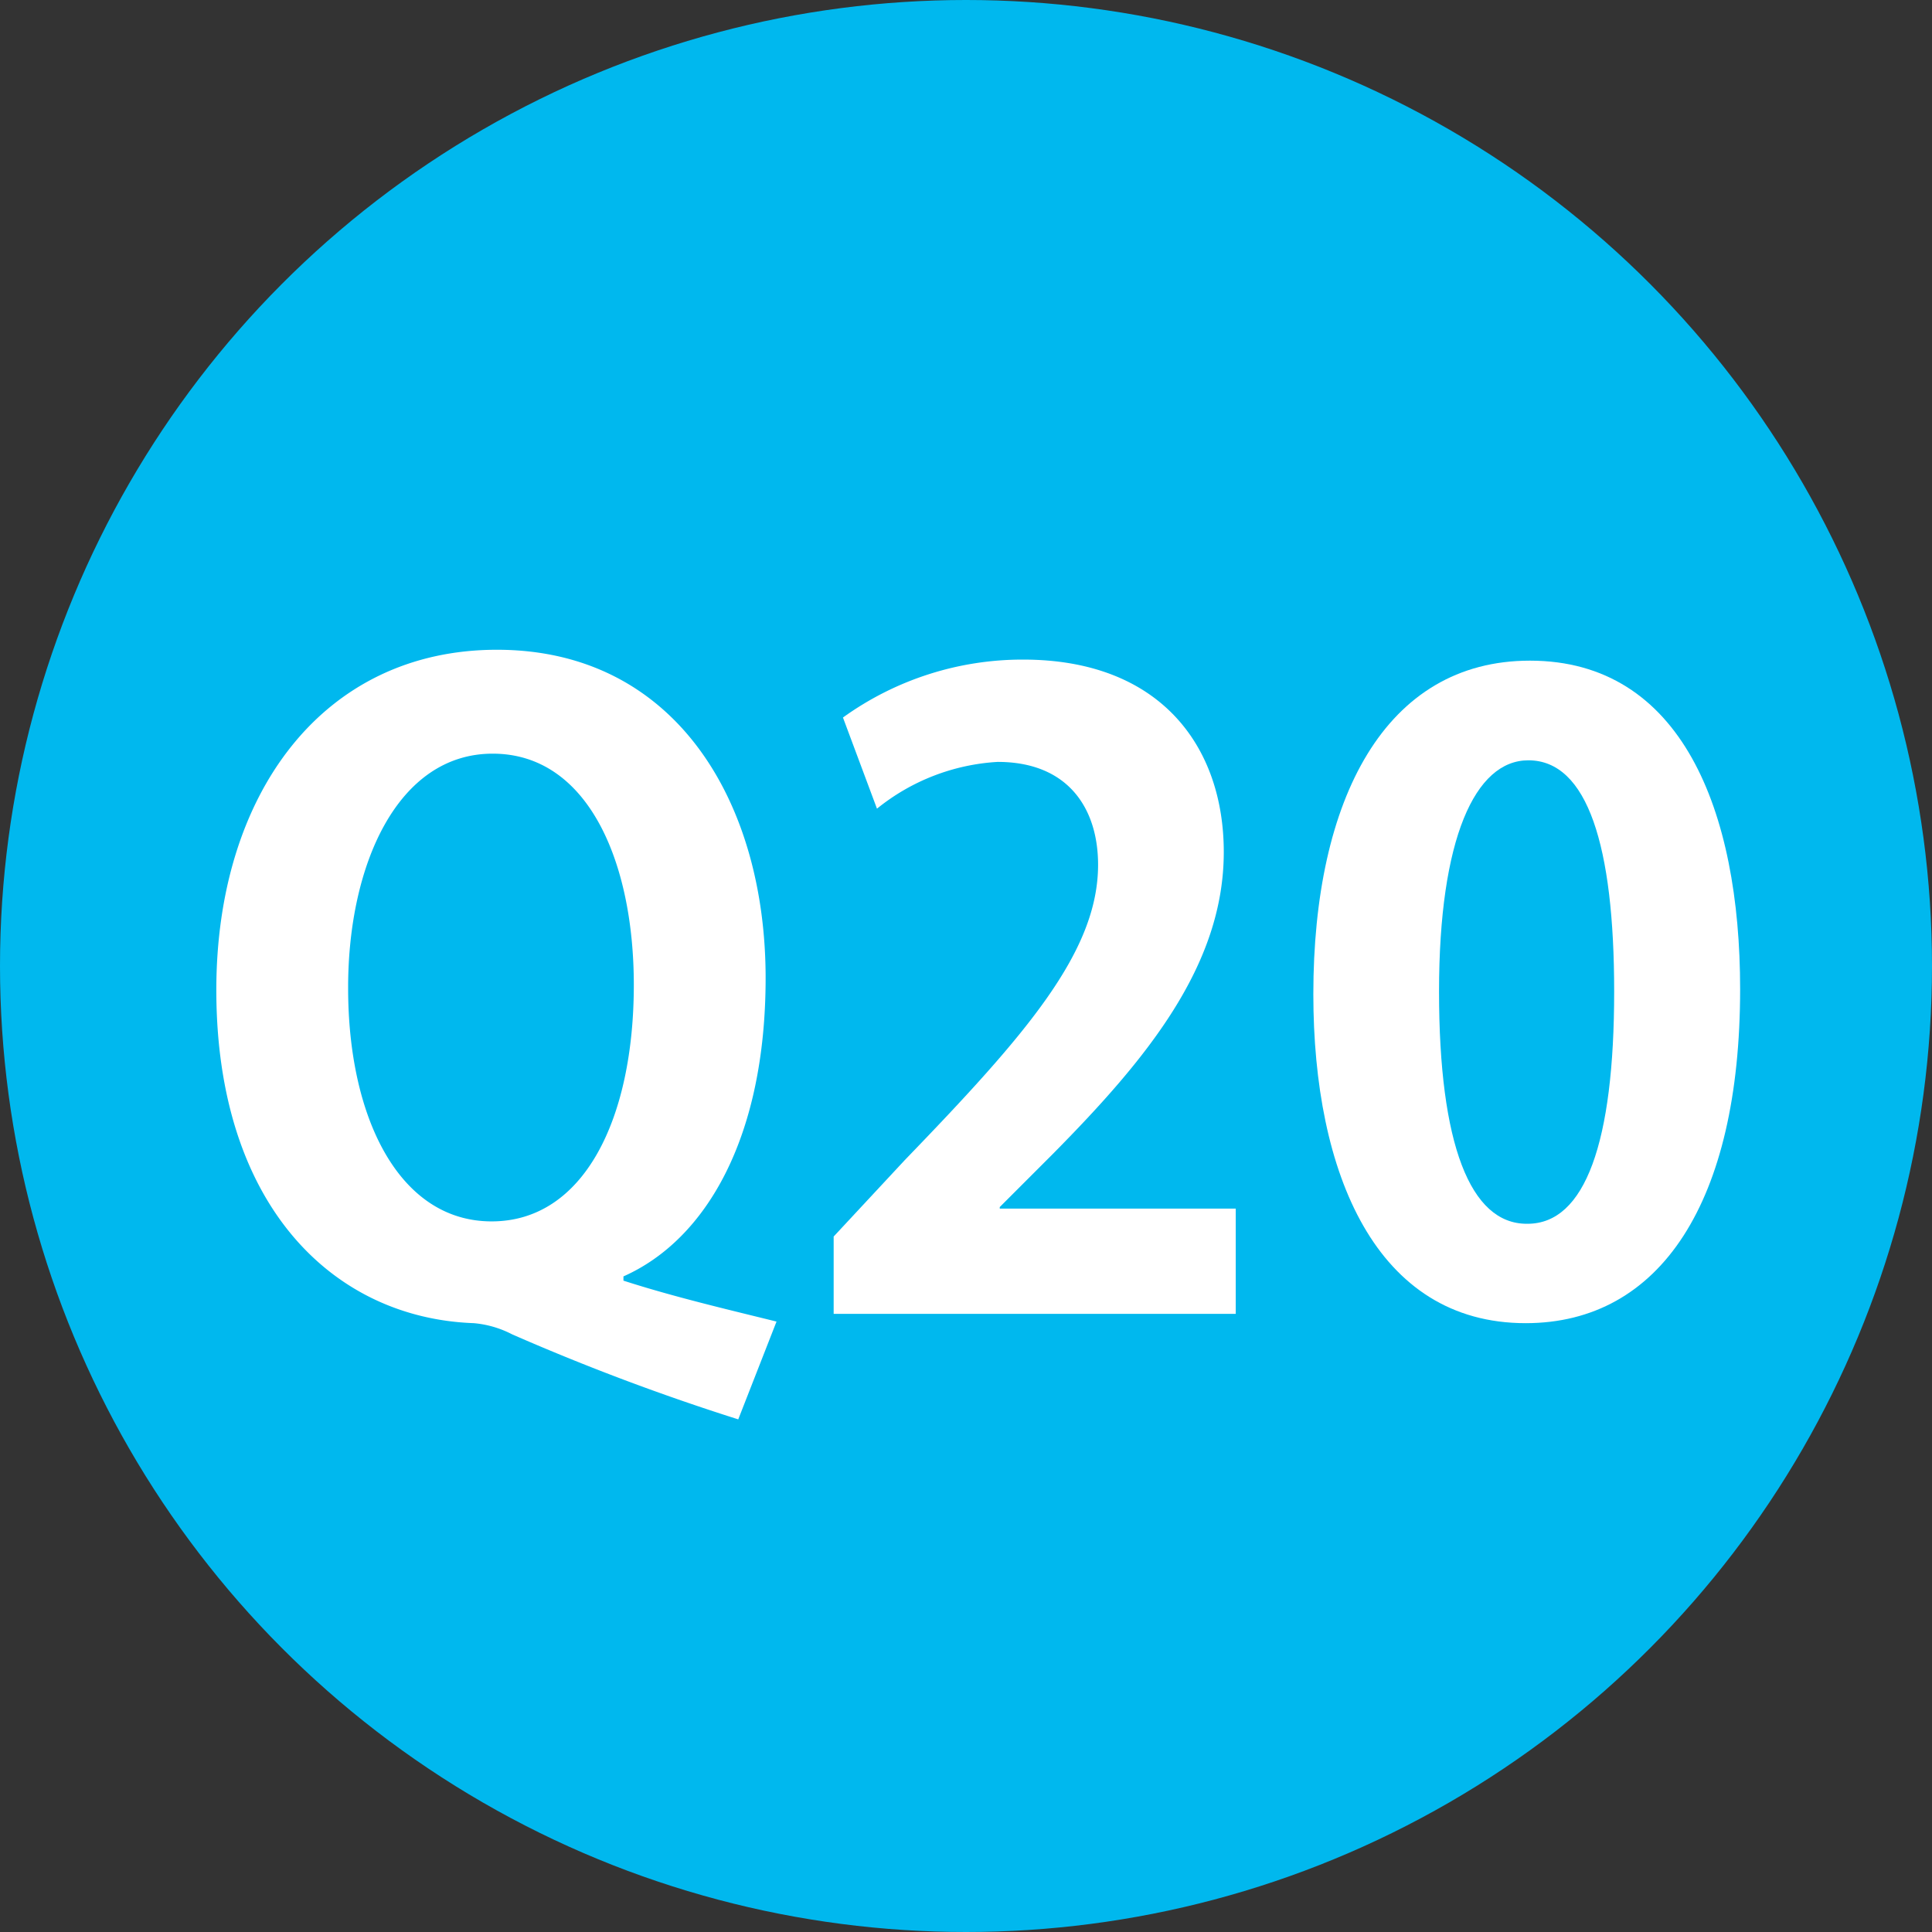
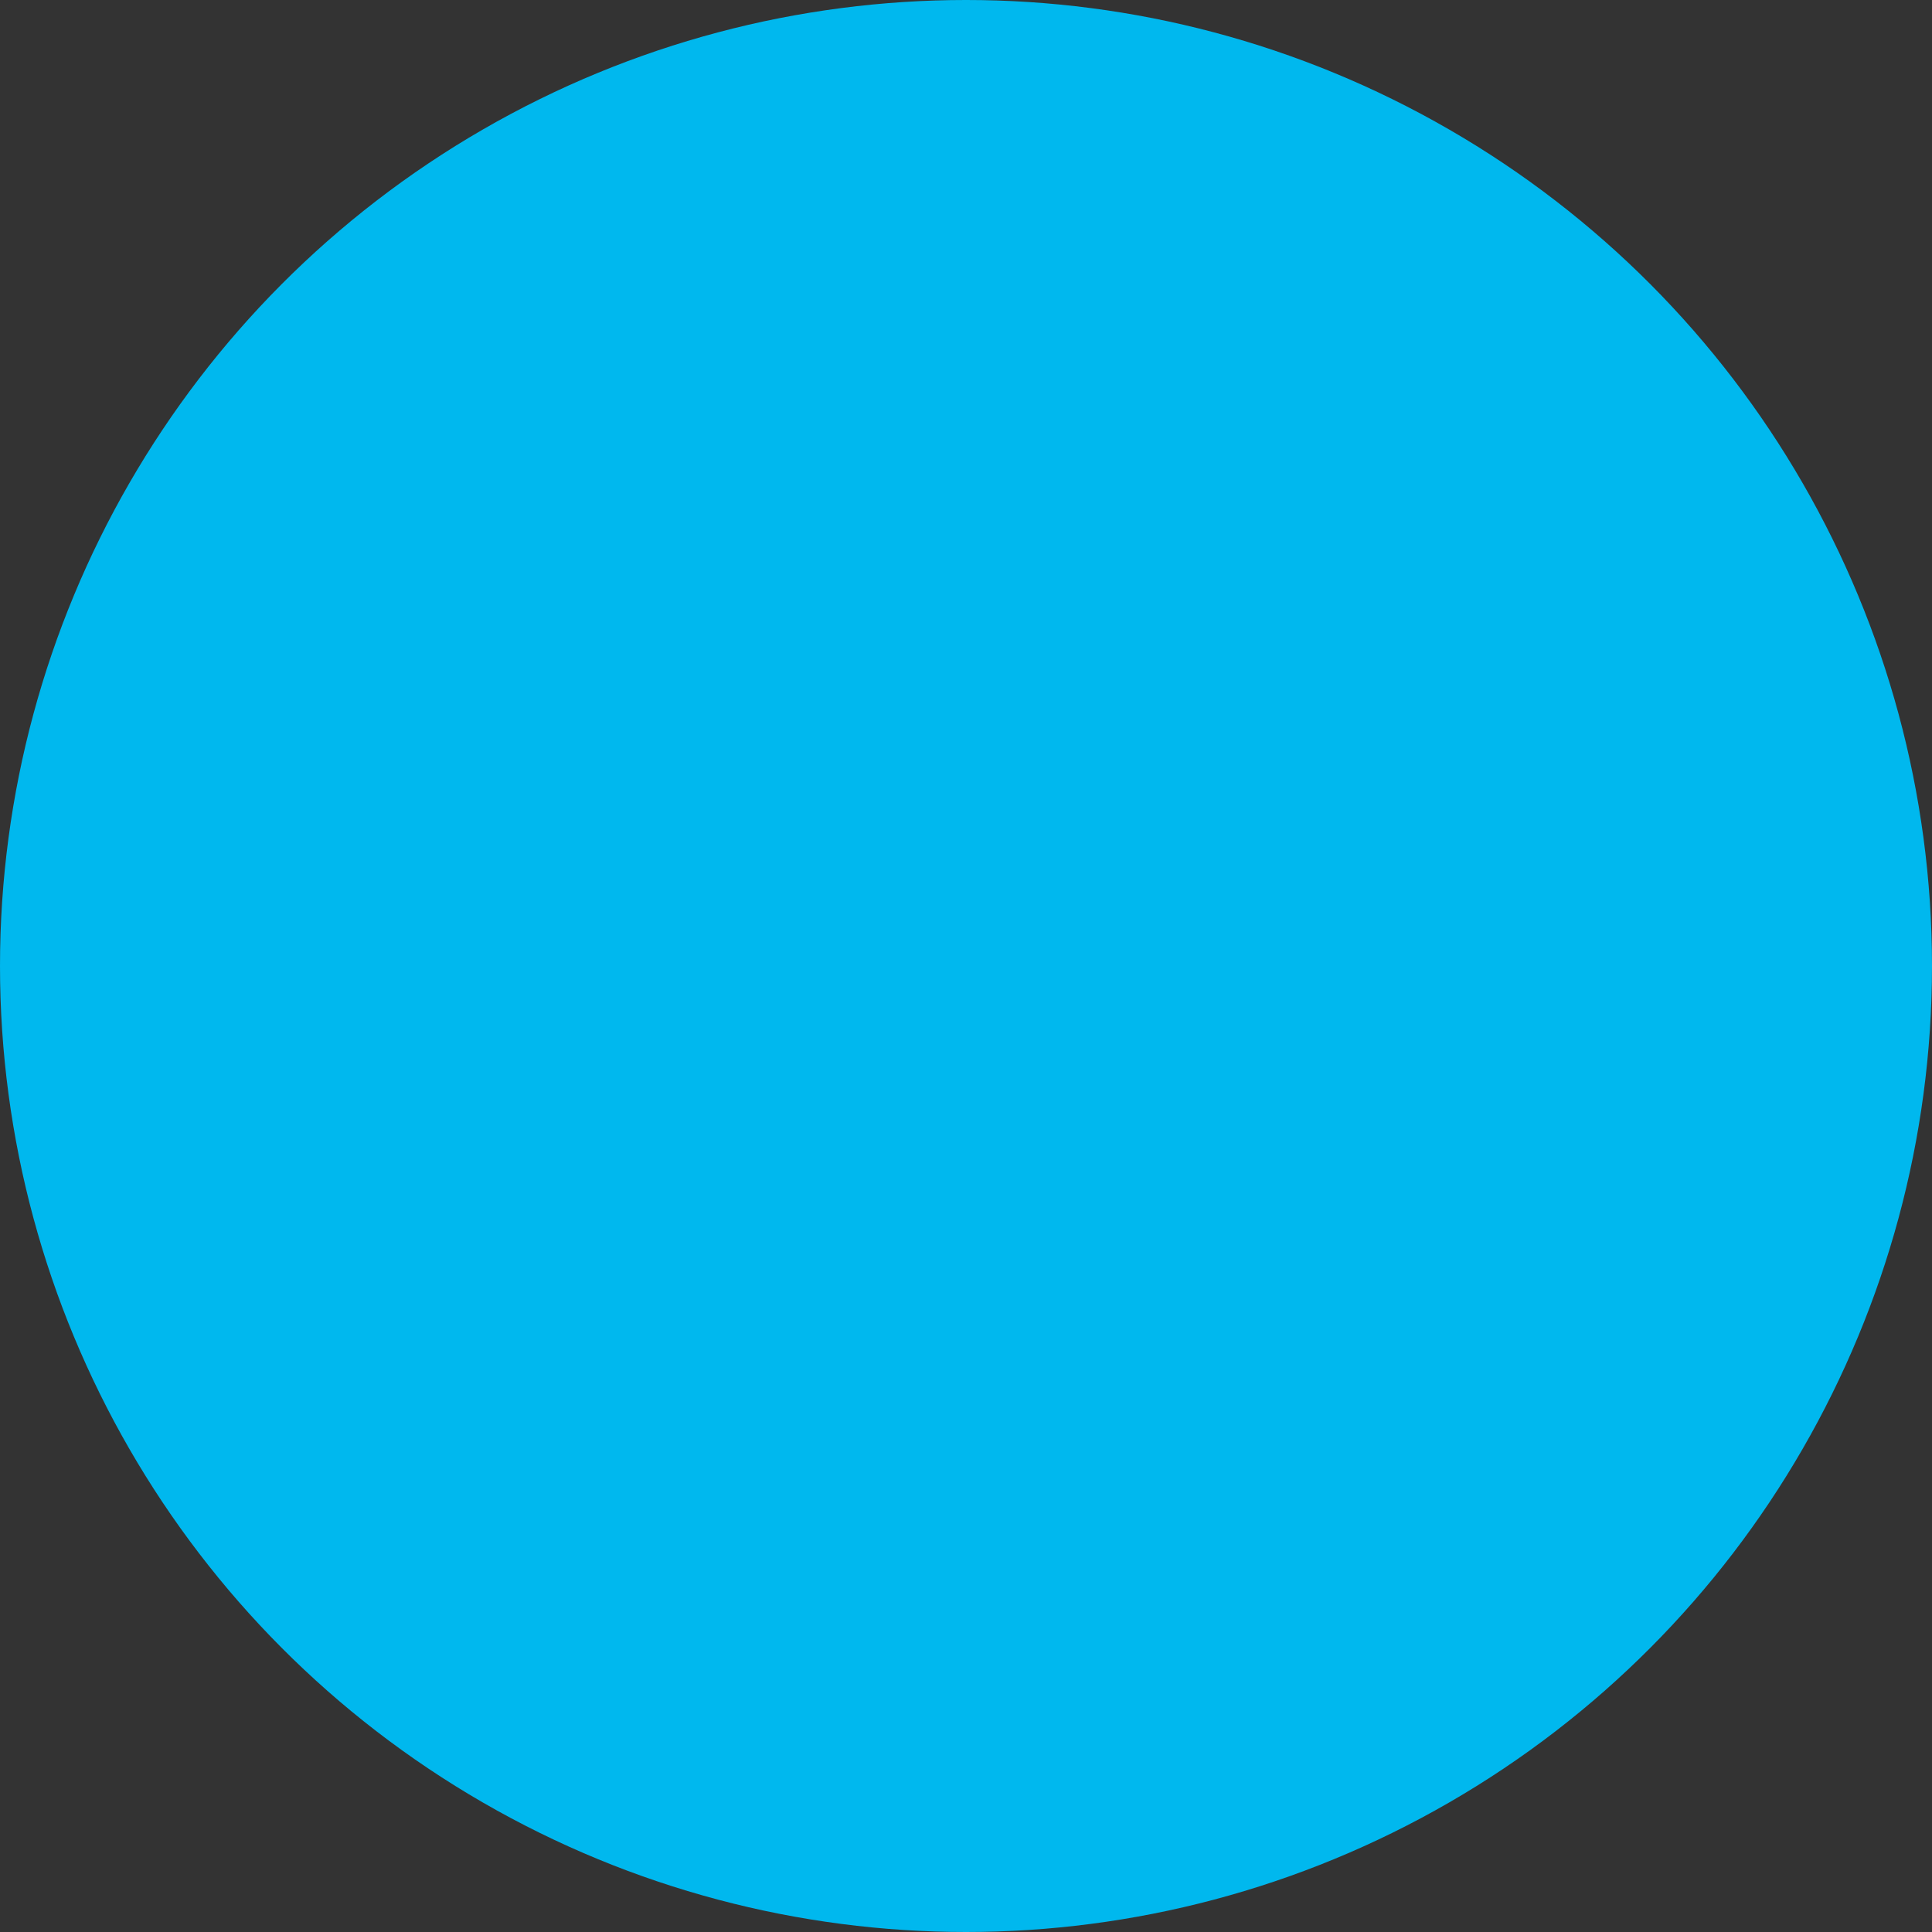
<svg xmlns="http://www.w3.org/2000/svg" viewBox="0 0 72.7 72.7">
  <rect x="0" y="0" width="72.7" height="72.7" fill="#333333" stroke="none" />
  <defs>
    <style>.cls-1{fill:#00b8ee;}.cls-2{fill:#fff;}</style>
  </defs>
  <g id="レイヤー_2" data-name="レイヤー 2">
    <g id="レイヤー_1-2" data-name="レイヤー 1">
      <circle class="cls-1" cx="36.35" cy="36.35" r="36.35" />
-       <path class="cls-2" d="M23.46,48.19c1.89.61,3.94,1.09,5.76,1.54l-1.44,3.68a85.62,85.62,0,0,1-8.51-3.2,3.85,3.85,0,0,0-1.44-.42c-5.31-.19-9.69-4.45-9.69-12.54,0-7.36,4-12.8,10.56-12.8,6.72,0,10.11,5.73,10.11,12.35,0,6-2.24,9.85-5.35,11.23Zm-10.36-11c0,4.87,1.92,8.77,5.4,8.77s5.35-3.87,5.35-8.9c0-4.64-1.73-8.7-5.31-8.7S13.1,32.54,13.1,37.15Z" />
-       <path class="cls-2" d="M46.5,49.44H31.37V46.53l2.68-2.88c4.58-4.74,7.27-7.84,7.27-11.11,0-2.11-1.12-3.87-3.78-3.87A7.94,7.94,0,0,0,33,30.43L31.72,27a11.56,11.56,0,0,1,6.78-2.18c5.19,0,7.55,3.3,7.55,7.24,0,4.28-2.91,7.8-6.43,11.36l-2,2v.06H46.5Z" />
-       <path class="cls-2" d="M49.42,37.41c0-7.36,2.71-12.55,8.15-12.55,5.7,0,7.91,5.64,7.91,12.36,0,8-3,12.57-8.07,12.57C51.78,49.79,49.42,44.16,49.42,37.41Zm8.06,8.64c2.17,0,3.26-3.07,3.26-8.74,0-5.47-1-8.7-3.23-8.7-2,0-3.36,2.94-3.36,8.7s1.18,8.74,3.3,8.74Z" />
    </g>
  </g>
</svg>